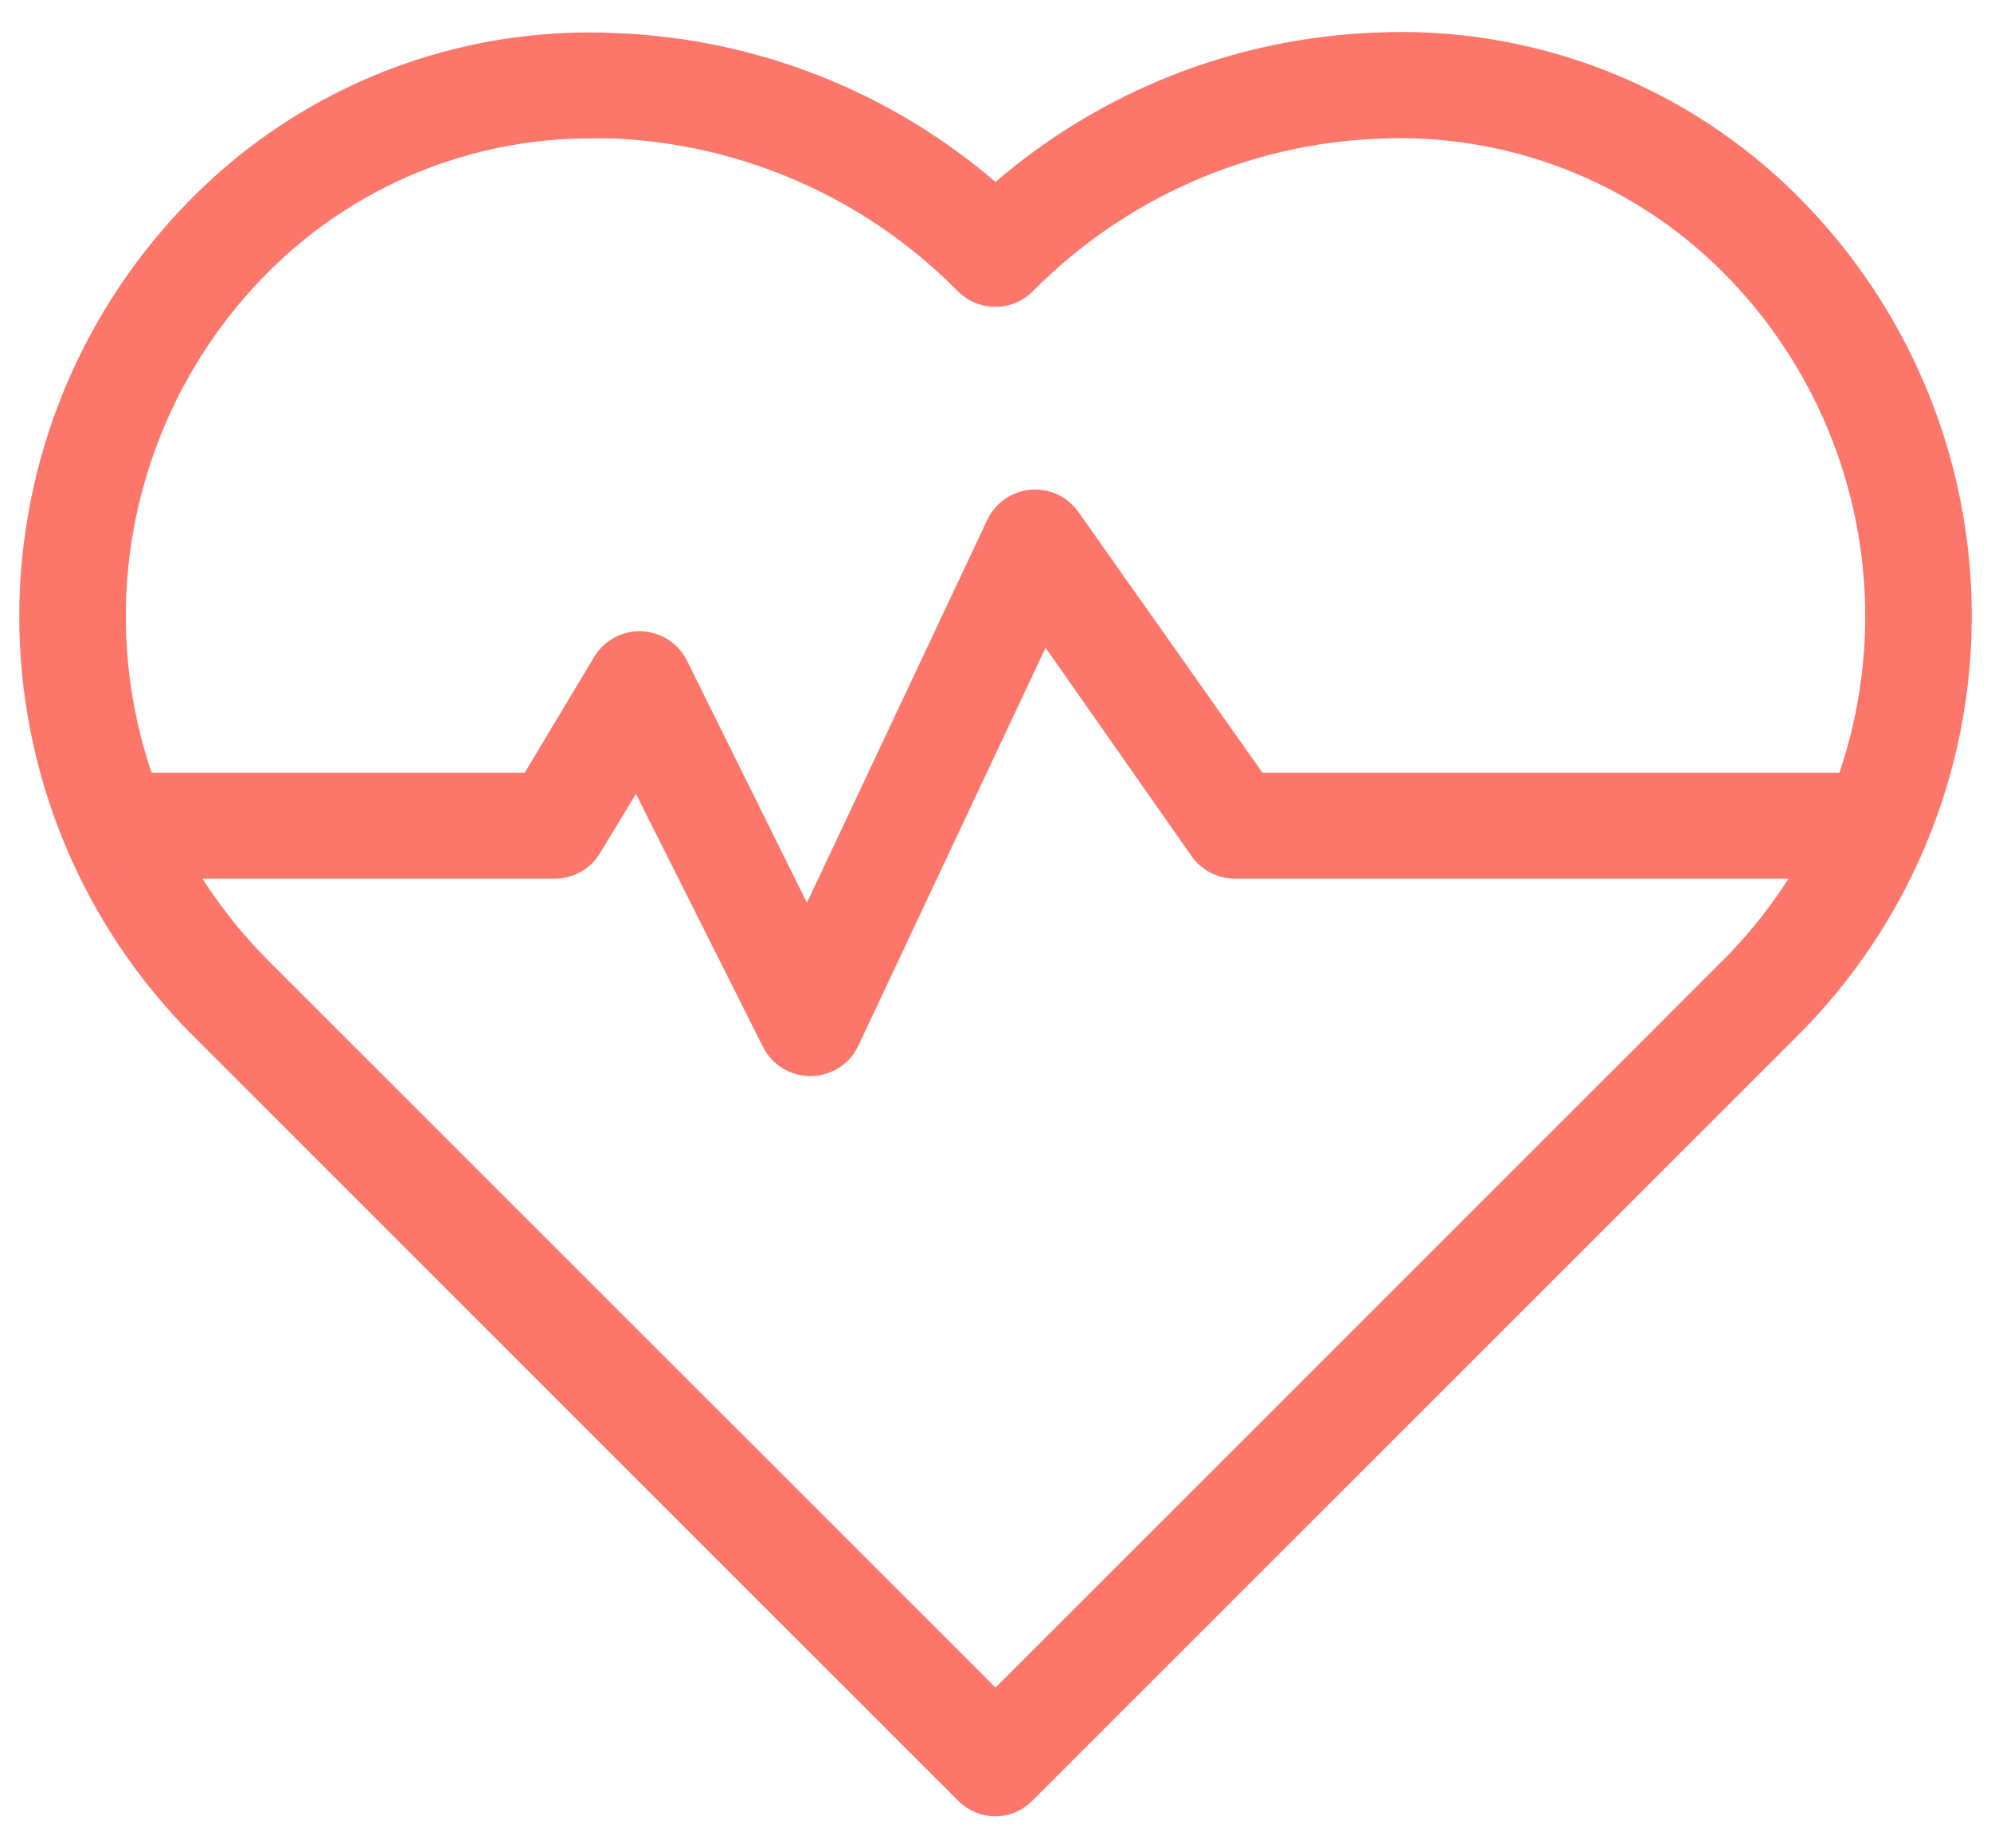
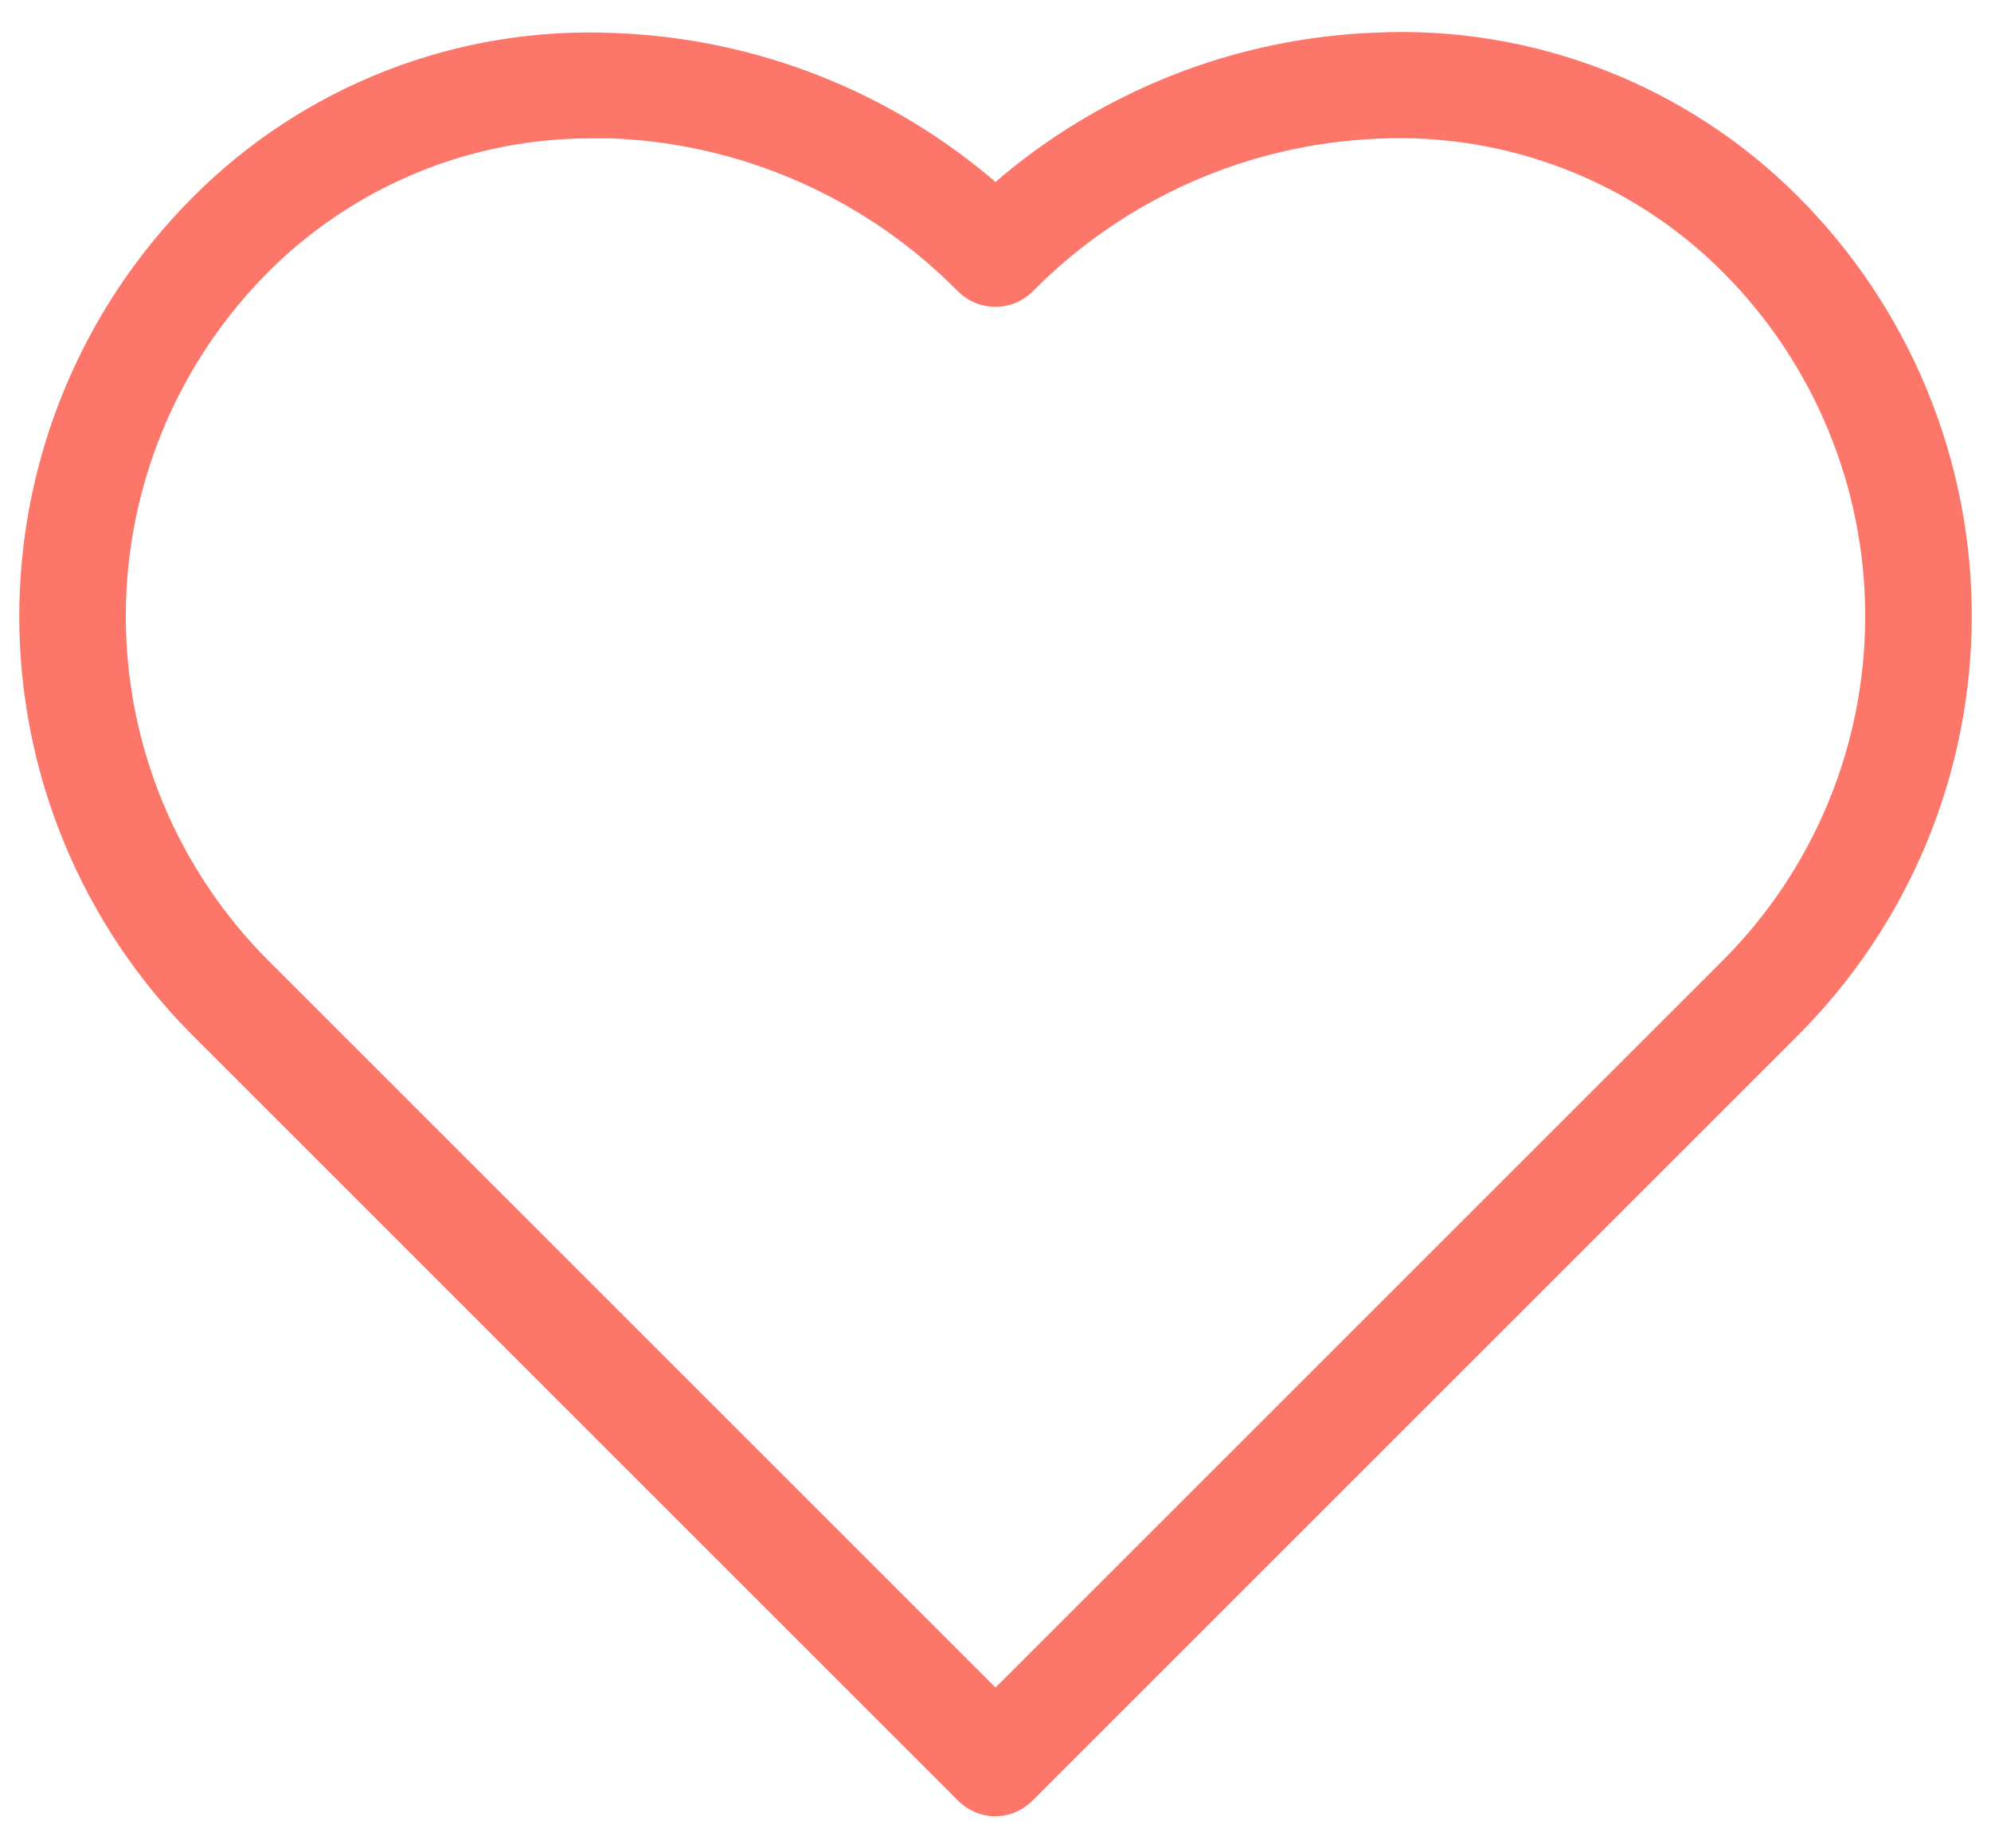
<svg xmlns="http://www.w3.org/2000/svg" width="56" height="52" viewBox="0 0 56 52" fill="none">
  <g id="wellnessIcon">
    <g id="wellness">
      <path id="Vector" d="M28 51C27.633 50.998 27.281 50.851 27.021 50.59L5.501 29.07C3.96 27.53 2.738 25.701 1.904 23.689C1.071 21.676 0.642 19.519 0.642 17.341C0.642 15.163 1.071 13.006 1.904 10.993C2.738 8.981 3.96 7.152 5.501 5.612C7.039 4.067 8.884 2.862 10.917 2.073C12.949 1.284 15.124 0.929 17.302 1.03C21.245 1.177 25.019 2.666 28 5.251C30.979 2.661 34.754 1.167 38.698 1.017C40.876 0.916 43.05 1.272 45.083 2.061C47.115 2.85 48.96 4.055 50.5 5.598C52.04 7.138 53.262 8.967 54.096 10.979C54.93 12.992 55.359 15.149 55.359 17.327C55.359 19.505 54.93 21.662 54.096 23.675C53.262 25.687 52.04 27.516 50.5 29.056L28.979 50.577C28.852 50.708 28.7 50.813 28.532 50.886C28.364 50.959 28.183 50.997 28 51ZM16.698 3.793C14.989 3.781 13.294 4.108 11.713 4.756C10.132 5.405 8.695 6.361 7.486 7.57C6.203 8.852 5.185 10.375 4.49 12.051C3.796 13.727 3.438 15.523 3.438 17.337C3.438 19.152 3.796 20.948 4.49 22.624C5.185 24.3 6.203 25.823 7.486 27.105L28 47.619L48.514 27.105C49.798 25.823 50.816 24.3 51.51 22.624C52.205 20.948 52.562 19.152 52.562 17.337C52.562 15.523 52.205 13.727 51.51 12.051C50.816 10.375 49.798 8.852 48.514 7.57C47.245 6.302 45.725 5.312 44.051 4.663C42.378 4.014 40.588 3.72 38.795 3.8C35.093 3.942 31.583 5.489 28.979 8.125C28.85 8.254 28.697 8.357 28.528 8.427C28.36 8.497 28.179 8.532 27.997 8.532C27.814 8.532 27.634 8.497 27.465 8.427C27.297 8.357 27.143 8.254 27.014 8.125C24.414 5.488 20.907 3.939 17.205 3.793H16.698Z" fill="#FC766A" stroke="#FC766A" stroke-width="0.2" />
-       <path id="Vector_2" d="M22.789 30.174C22.531 30.174 22.278 30.102 22.058 29.965C21.839 29.829 21.662 29.635 21.547 29.403L17.895 22.128L16.805 23.926C16.685 24.135 16.512 24.309 16.304 24.43C16.095 24.552 15.859 24.617 15.618 24.62H3.705C3.337 24.62 2.984 24.474 2.724 24.213C2.463 23.953 2.317 23.6 2.317 23.232C2.317 22.863 2.463 22.51 2.724 22.25C2.984 21.989 3.337 21.843 3.705 21.843H14.813L16.798 18.532C16.926 18.319 17.109 18.144 17.327 18.026C17.546 17.908 17.792 17.851 18.04 17.86C18.288 17.869 18.529 17.945 18.738 18.079C18.947 18.213 19.116 18.4 19.228 18.622L22.699 25.627L27.857 14.672C27.96 14.451 28.12 14.262 28.319 14.122C28.519 13.983 28.752 13.898 28.994 13.877C29.237 13.856 29.481 13.899 29.702 14.002C29.923 14.105 30.112 14.264 30.252 14.464L35.459 21.843H52.3C52.669 21.843 53.022 21.989 53.282 22.25C53.542 22.51 53.689 22.863 53.689 23.232C53.689 23.6 53.542 23.953 53.282 24.213C53.022 24.474 52.669 24.62 52.3 24.62H34.737C34.514 24.62 34.294 24.567 34.095 24.464C33.897 24.362 33.727 24.213 33.598 24.03L29.391 18.025L24.039 29.403C23.924 29.634 23.748 29.828 23.53 29.964C23.312 30.1 23.06 30.172 22.803 30.174H22.789Z" fill="#FC766A" stroke="#FC766A" stroke-width="0.2" />
    </g>
  </g>
</svg>